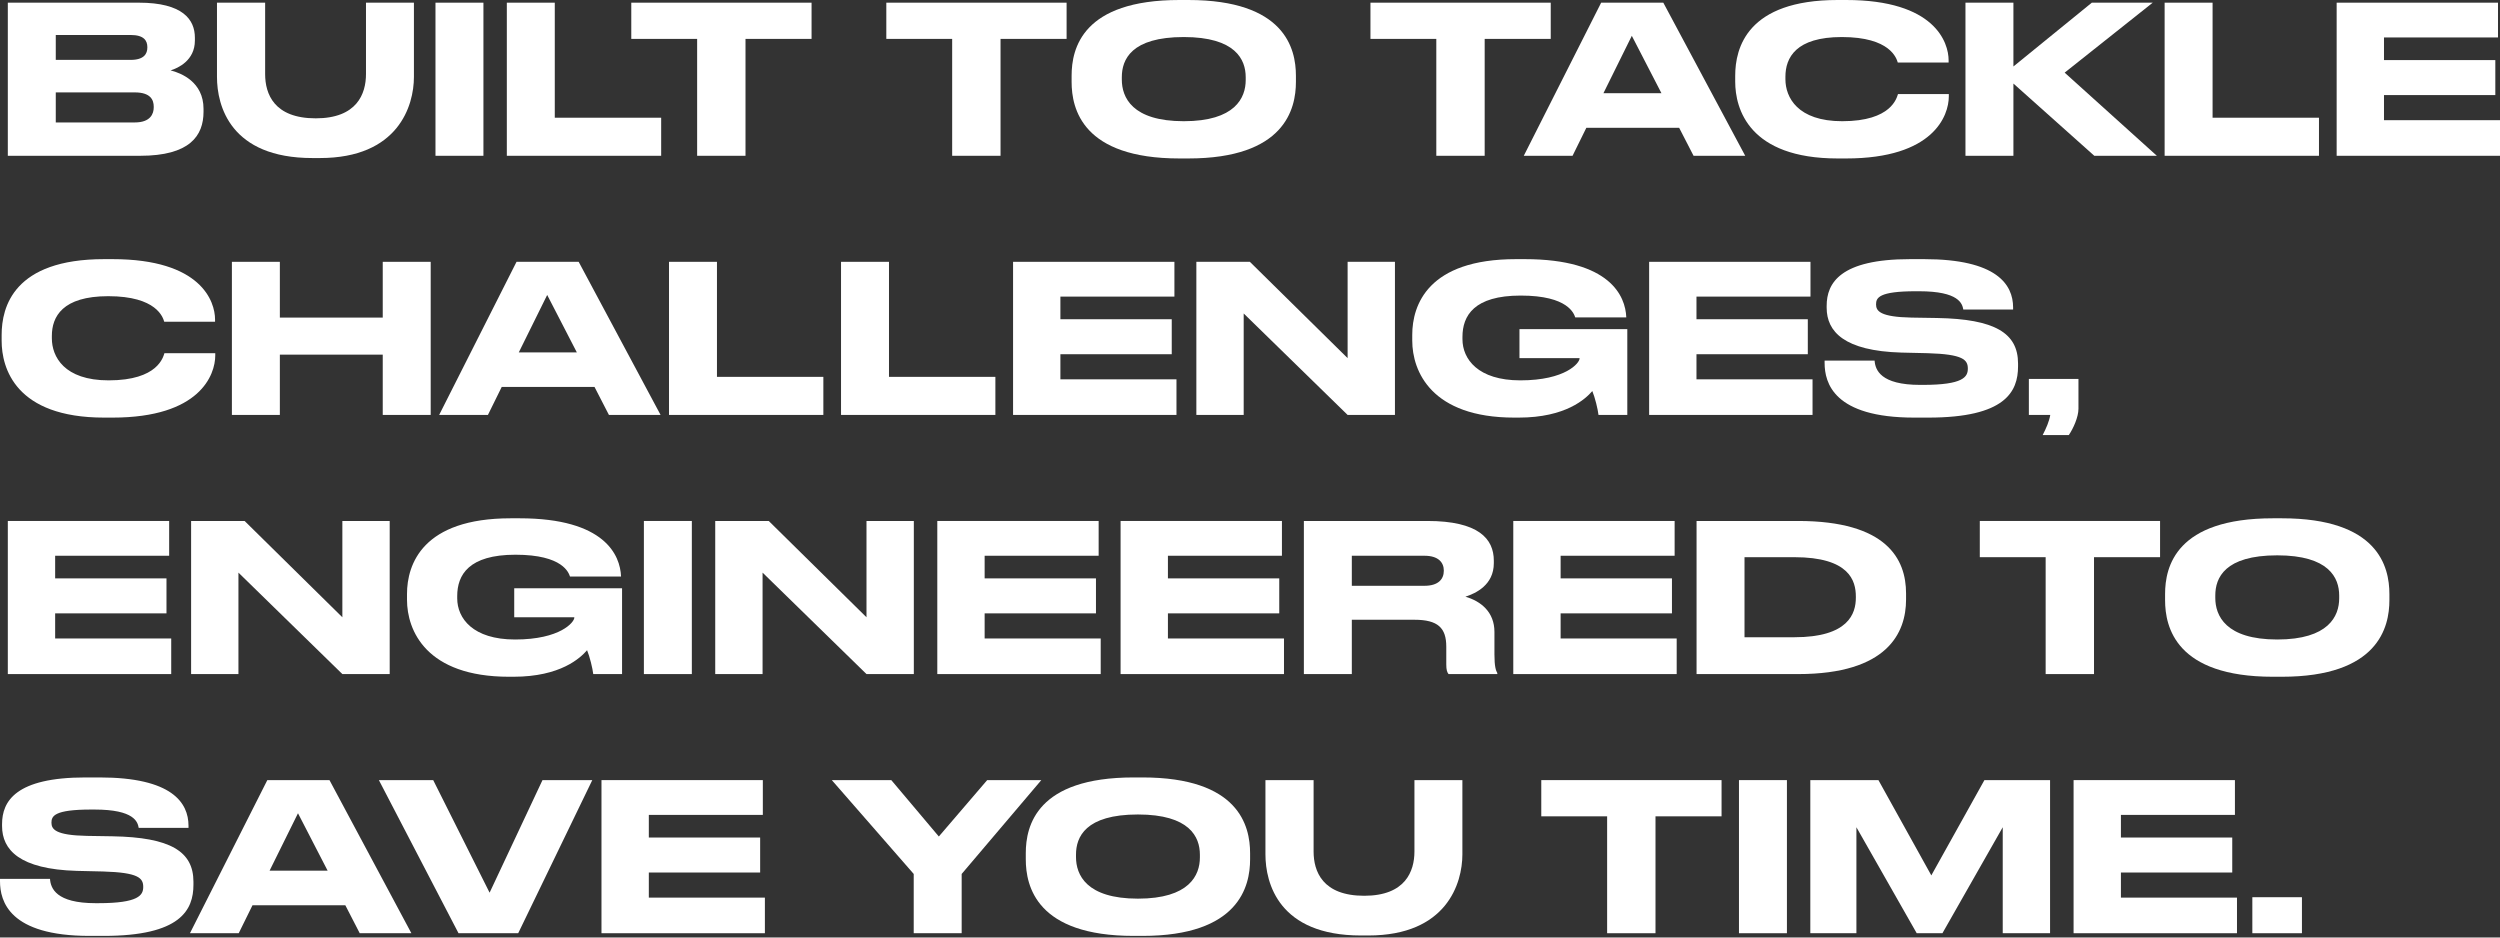
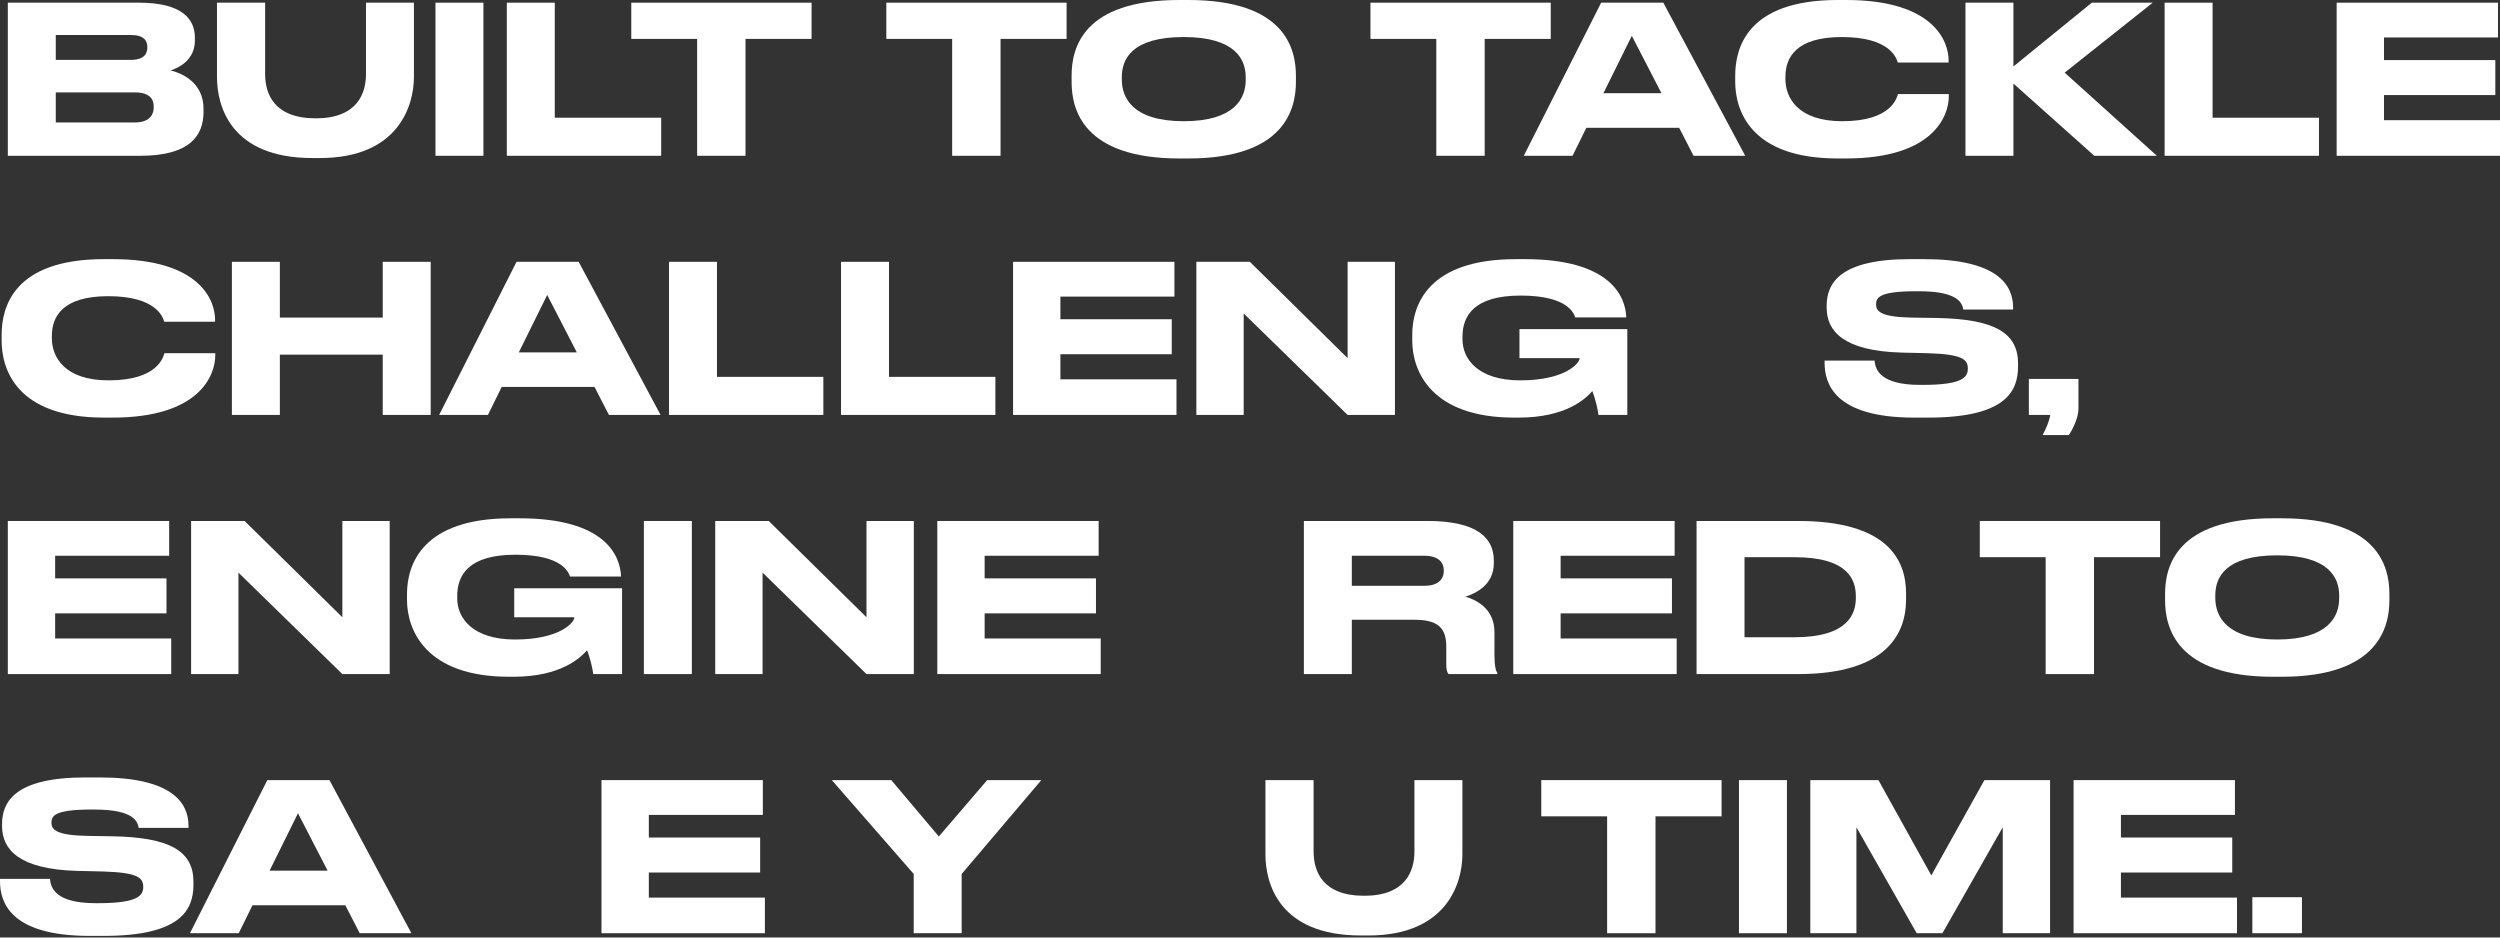
<svg xmlns="http://www.w3.org/2000/svg" fill="none" height="100%" overflow="visible" preserveAspectRatio="none" style="display: block;" viewBox="0 0 328 123" width="100%">
  <rect x="0" y="0" width="328" height="123" fill="#333333" stroke="none" />
  <g id="Frame 30">
    <g id="Built to Tackle Challenges, Engineered to Save You Time.">
      <path d="M1.026 20.439V0.351H18.225C23.976 0.351 25.569 2.565 25.569 4.941V5.319C25.569 7.938 23.355 8.937 22.383 9.234C23.76 9.585 26.703 10.746 26.703 14.283V14.661C26.703 17.82 24.894 20.439 18.387 20.439H1.026ZM17.145 4.59H7.317V7.857H17.145C18.9 7.857 19.332 7.047 19.332 6.237V6.183C19.332 5.346 18.9 4.59 17.145 4.59ZM17.685 12.123H7.317V16.065H17.685C19.764 16.065 20.169 14.904 20.169 14.094V13.986C20.169 13.122 19.764 12.123 17.685 12.123Z" fill="white" />
      <path d="M41.968 20.736H40.996C30.224 20.736 28.468 13.878 28.468 10.098V0.351H34.786V9.72C34.786 12.312 35.947 15.525 41.428 15.525C46.828 15.525 48.017 12.312 48.017 9.72V0.351H54.307V10.098C54.307 13.878 52.255 20.736 41.968 20.736Z" fill="white" />
      <path d="M63.426 0.351V20.439H57.135V0.351H63.426Z" fill="white" />
      <path d="M66.496 0.351H72.787V15.444H86.746V20.439H66.496V0.351Z" fill="white" />
      <path d="M91.465 20.439V5.103H82.825V0.351H106.477V5.103H97.81V20.439H91.465Z" fill="white" />
      <path d="M124.925 20.439V5.103H116.285V0.351H139.937V5.103H131.27V20.439H124.925Z" fill="white" />
      <path d="M154.743 0H155.904C168.54 0 170.025 6.345 170.025 9.936V10.746C170.025 14.283 168.567 20.79 155.904 20.79H154.743C142.026 20.79 140.595 14.283 140.595 10.746V9.936C140.595 6.345 142.026 0 154.743 0ZM163.437 10.503V10.125C163.437 7.83 162.114 4.86 155.31 4.86C148.398 4.86 147.183 7.83 147.183 10.125V10.449C147.183 12.744 148.506 15.903 155.31 15.903C162.06 15.903 163.437 12.825 163.437 10.503Z" fill="white" />
      <path d="M188.444 20.439V5.103H179.804V0.351H203.456V5.103H194.789V20.439H188.444Z" fill="white" />
      <path d="M217.983 12.231L214.095 4.698L210.369 12.231H217.983ZM222.195 20.439L220.305 16.767H208.128L206.319 20.439H199.92L210.072 0.351H218.226L228.972 20.439H222.195Z" fill="white" />
      <path d="M242.212 20.79H241.105C229.468 20.79 227.659 14.283 227.659 10.719V9.936C227.659 6.291 229.225 0 241.105 0H242.212C253.849 0 255.658 5.562 255.658 7.911V8.208H248.989C248.827 7.668 248.017 4.86 241.645 4.86C235.624 4.86 234.247 7.56 234.247 10.071V10.395C234.247 12.771 235.84 15.903 241.699 15.903C248.206 15.903 248.854 12.798 249.016 12.339H255.685V12.636C255.685 15.174 253.687 20.79 242.212 20.79Z" fill="white" />
      <path d="M264.16 20.439H257.869V0.351H264.16V8.721L274.447 0.351H282.439L270.883 9.531L282.979 20.439H274.771L264.16 10.962V20.439Z" fill="white" />
      <path d="M283.999 0.351H290.29V15.444H304.249V20.439H283.999V0.351Z" fill="white" />
      <path d="M306.569 0.351H327.737V4.914H312.779V7.884H327.386V12.474H312.779V15.768H328.007V20.439H306.569V0.351Z" fill="white" />
      <path d="M14.769 54.79H13.662C2.025 54.79 0.216 48.283 0.216 44.719V43.936C0.216 40.291 1.782 34 13.662 34H14.769C26.406 34 28.215 39.562 28.215 41.911V42.208H21.546C21.384 41.668 20.574 38.86 14.202 38.86C8.181 38.86 6.804 41.56 6.804 44.071V44.395C6.804 46.771 8.397 49.903 14.256 49.903C20.763 49.903 21.411 46.798 21.573 46.339H28.242V46.636C28.242 49.174 26.244 54.79 14.769 54.79Z" fill="white" />
      <path d="M30.425 54.439V34.351H36.716V41.668H50.216V34.351H56.507V54.439H50.216V46.528H36.716V54.439H30.425Z" fill="white" />
      <path d="M75.68 46.231L71.791 38.698L68.066 46.231H75.68ZM79.891 54.439L78.001 50.767H65.825L64.016 54.439H57.617L67.769 34.351H75.922L86.668 54.439H79.891Z" fill="white" />
      <path d="M87.774 34.351H94.065V49.444H108.024V54.439H87.774V34.351Z" fill="white" />
      <path d="M110.344 34.351H116.635V49.444H130.594V54.439H110.344V34.351Z" fill="white" />
      <path d="M132.915 34.351H154.083V38.914H139.125V41.884H153.732V46.474H139.125V49.768H154.353V54.439H132.915V34.351Z" fill="white" />
      <path d="M156.962 34.351H163.982L176.807 46.987V34.351H183.017V54.439H176.807L163.172 41.128V54.439H156.962V34.351Z" fill="white" />
      <path d="M199.246 54.79H198.679C187.798 54.79 185.287 48.715 185.287 44.692V43.936C185.287 40.021 187.339 34 198.895 34H200.056C211.288 34 213.259 38.887 213.367 41.614V41.641H206.671C206.509 41.182 205.78 38.779 199.516 38.779C193.387 38.779 191.875 41.425 191.875 44.206V44.503C191.875 47.122 193.927 49.903 199.462 49.903C205.429 49.903 207.238 47.608 207.238 47.041V46.987H199.354V43.18H213.502V54.439H209.722C209.641 53.71 209.263 52.144 208.912 51.307C208.048 52.306 205.456 54.79 199.246 54.79Z" fill="white" />
-       <path d="M216.367 34.351H237.535V38.914H222.577V41.884H237.184V46.474H222.577V49.768H237.805V54.439H216.367V34.351Z" fill="white" />
      <path d="M252.996 54.79H251.133C240.603 54.79 239.388 50.254 239.388 47.608V47.311H245.949C246.03 48.526 246.732 50.497 251.916 50.497H252.294C257.586 50.497 258.18 49.444 258.18 48.364C258.18 47.203 257.559 46.474 252.915 46.339L249.459 46.258C241.953 46.042 239.658 43.504 239.658 40.372V40.129C239.658 37.132 241.44 34 250.593 34H252.456C261.96 34 264.12 37.321 264.12 40.345V40.615H257.586C257.451 39.859 257.046 38.212 251.781 38.212H251.349C246.489 38.212 246.138 39.076 246.138 39.94C246.138 40.804 246.678 41.587 250.782 41.668L254.157 41.722C261.717 41.857 264.768 43.693 264.768 47.689V48.067C264.768 51.388 263.094 54.79 252.996 54.79Z" fill="white" />
      <path d="M271.425 57.085H267.996C268.455 56.194 268.86 55.276 268.995 54.439H266.187V49.714H272.694V53.629C272.694 54.709 272.019 56.221 271.425 57.085Z" fill="white" />
      <path d="M1.026 68.351H22.194V72.914H7.236V75.884H21.843V80.474H7.236V83.768H22.464V88.439H1.026V68.351Z" fill="white" />
      <path d="M25.073 68.351H32.093L44.918 80.987V68.351H51.128V88.439H44.918L31.283 75.128V88.439H25.073V68.351Z" fill="white" />
      <path d="M67.358 88.79H66.791C55.91 88.79 53.399 82.715 53.399 78.692V77.936C53.399 74.021 55.451 68 67.007 68H68.168C79.4 68 81.371 72.887 81.479 75.614V75.641H74.783C74.621 75.182 73.892 72.779 67.628 72.779C61.499 72.779 59.987 75.425 59.987 78.206V78.503C59.987 81.122 62.039 83.903 67.574 83.903C73.541 83.903 75.35 81.608 75.35 81.041V80.987H67.466V77.18H81.614V88.439H77.834C77.753 87.71 77.375 86.144 77.024 85.307C76.16 86.306 73.568 88.79 67.358 88.79Z" fill="white" />
      <path d="M90.769 68.351V88.439H84.478V68.351H90.769Z" fill="white" />
      <path d="M93.838 68.351H100.858L113.684 80.987V68.351H119.894V88.439H113.684L100.049 75.128V88.439H93.838V68.351Z" fill="white" />
      <path d="M122.974 68.351H144.142V72.914H129.184V75.884H143.791V80.474H129.184V83.768H144.412V88.439H122.974V68.351Z" fill="white" />
-       <path d="M147.021 68.351H168.189V72.914H153.231V75.884H167.838V80.474H153.231V83.768H168.459V88.439H147.021V68.351Z" fill="white" />
      <path d="M177.359 72.914V76.856H186.89C188.699 76.856 189.428 75.992 189.428 74.885V74.858C189.428 73.805 188.726 72.914 186.89 72.914H177.359ZM177.359 81.311V88.439H171.068V68.351H187.268C193.964 68.351 195.989 70.673 195.989 73.562V73.886C195.989 76.775 193.586 77.855 192.263 78.287C194.315 78.881 196.07 80.312 196.07 82.904V85.847C196.07 87.467 196.259 87.98 196.448 88.304V88.439H190.049C189.86 88.196 189.752 87.899 189.752 87.17V84.848C189.752 82.391 188.672 81.311 185.567 81.311H177.359Z" fill="white" />
      <path d="M198.543 68.351H219.711V72.914H204.753V75.884H219.36V80.474H204.753V83.768H219.981V88.439H198.543V68.351Z" fill="white" />
      <path d="M222.589 88.439V68.351H235.9C247.537 68.351 250.075 73.346 250.075 77.855V78.665C250.075 82.985 247.672 88.439 235.927 88.439H222.589ZM228.88 73.103V83.606H235.414C242.542 83.606 243.487 80.474 243.487 78.422V78.26C243.487 76.208 242.65 73.103 235.414 73.103H228.88Z" fill="white" />
      <path d="M268.389 88.439V73.103H259.749V68.351H283.401V73.103H274.734V88.439H268.389Z" fill="white" />
      <path d="M298.207 68H299.368C312.004 68 313.489 74.345 313.489 77.936V78.746C313.489 82.283 312.031 88.79 299.368 88.79H298.207C285.49 88.79 284.059 82.283 284.059 78.746V77.936C284.059 74.345 285.49 68 298.207 68ZM306.901 78.503V78.125C306.901 75.83 305.578 72.86 298.774 72.86C291.862 72.86 290.647 75.83 290.647 78.125V78.449C290.647 80.744 291.97 83.903 298.774 83.903C305.524 83.903 306.901 80.825 306.901 78.503Z" fill="white" />
      <path d="M13.608 122.79H11.745C1.215 122.79 0 118.254 0 115.608V115.311H6.561C6.642 116.526 7.344 118.497 12.528 118.497H12.906C18.198 118.497 18.792 117.444 18.792 116.364C18.792 115.203 18.171 114.474 13.527 114.339L10.071 114.258C2.565 114.042 0.27 111.504 0.27 108.372V108.129C0.27 105.132 2.052 102 11.205 102H13.068C22.572 102 24.732 105.321 24.732 108.345V108.615H18.198C18.063 107.859 17.658 106.212 12.393 106.212H11.961C7.101 106.212 6.75 107.076 6.75 107.94C6.75 108.804 7.29 109.587 11.394 109.668L14.769 109.722C22.329 109.857 25.38 111.693 25.38 115.689V116.067C25.38 119.388 23.706 122.79 13.608 122.79Z" fill="white" />
      <path d="M42.984 114.231L39.096 106.698L35.37 114.231H42.984ZM47.196 122.439L45.306 118.767H33.129L31.32 122.439H24.921L35.073 102.351H43.227L53.973 122.439H47.196Z" fill="white" />
-       <path d="M67.988 122.439H60.158L49.709 102.351H56.837L64.235 117.12L71.174 102.351H77.708L67.988 122.439Z" fill="white" />
      <path d="M78.915 102.351H100.083V106.914H85.125V109.884H99.732V114.474H85.125V117.768H100.353V122.439H78.915V102.351Z" fill="white" />
      <path d="M119.88 122.439V114.663L109.134 102.351H116.937L123.174 109.749L129.519 102.351H136.62L126.171 114.663V122.439H119.88Z" fill="white" />
-       <path d="M148.731 102H149.892C162.528 102 164.013 108.345 164.013 111.936V112.746C164.013 116.283 162.555 122.79 149.892 122.79H148.731C136.014 122.79 134.583 116.283 134.583 112.746V111.936C134.583 108.345 136.014 102 148.731 102ZM157.425 112.503V112.125C157.425 109.83 156.102 106.86 149.298 106.86C142.386 106.86 141.171 109.83 141.171 112.125V112.449C141.171 114.744 142.494 117.903 149.298 117.903C156.048 117.903 157.425 114.825 157.425 112.503Z" fill="white" />
      <path d="M179.526 122.736H178.554C167.781 122.736 166.026 115.878 166.026 112.098V102.351H172.344V111.72C172.344 114.312 173.505 117.525 178.986 117.525C184.386 117.525 185.574 114.312 185.574 111.72V102.351H191.865V112.098C191.865 115.878 189.813 122.736 179.526 122.736Z" fill="white" />
      <path d="M210.856 122.439V107.103H202.216V102.351H225.868V107.103H217.201V122.439H210.856Z" fill="white" />
      <path d="M234.444 102.351V122.439H228.153V102.351H234.444Z" fill="white" />
      <path d="M237.513 122.439V102.351H246.45L253.389 114.852L260.355 102.351H268.968V122.439H262.758V108.534L254.847 122.439H251.472L243.561 108.534V122.439H237.513Z" fill="white" />
      <path d="M272.054 102.351H293.222V106.914H278.264V109.884H292.871V114.474H278.264V117.768H293.492V122.439H272.054V102.351Z" fill="white" />
      <path d="M302.014 117.714V122.439H295.507V117.714H302.014Z" fill="white" />
    </g>
  </g>
</svg>